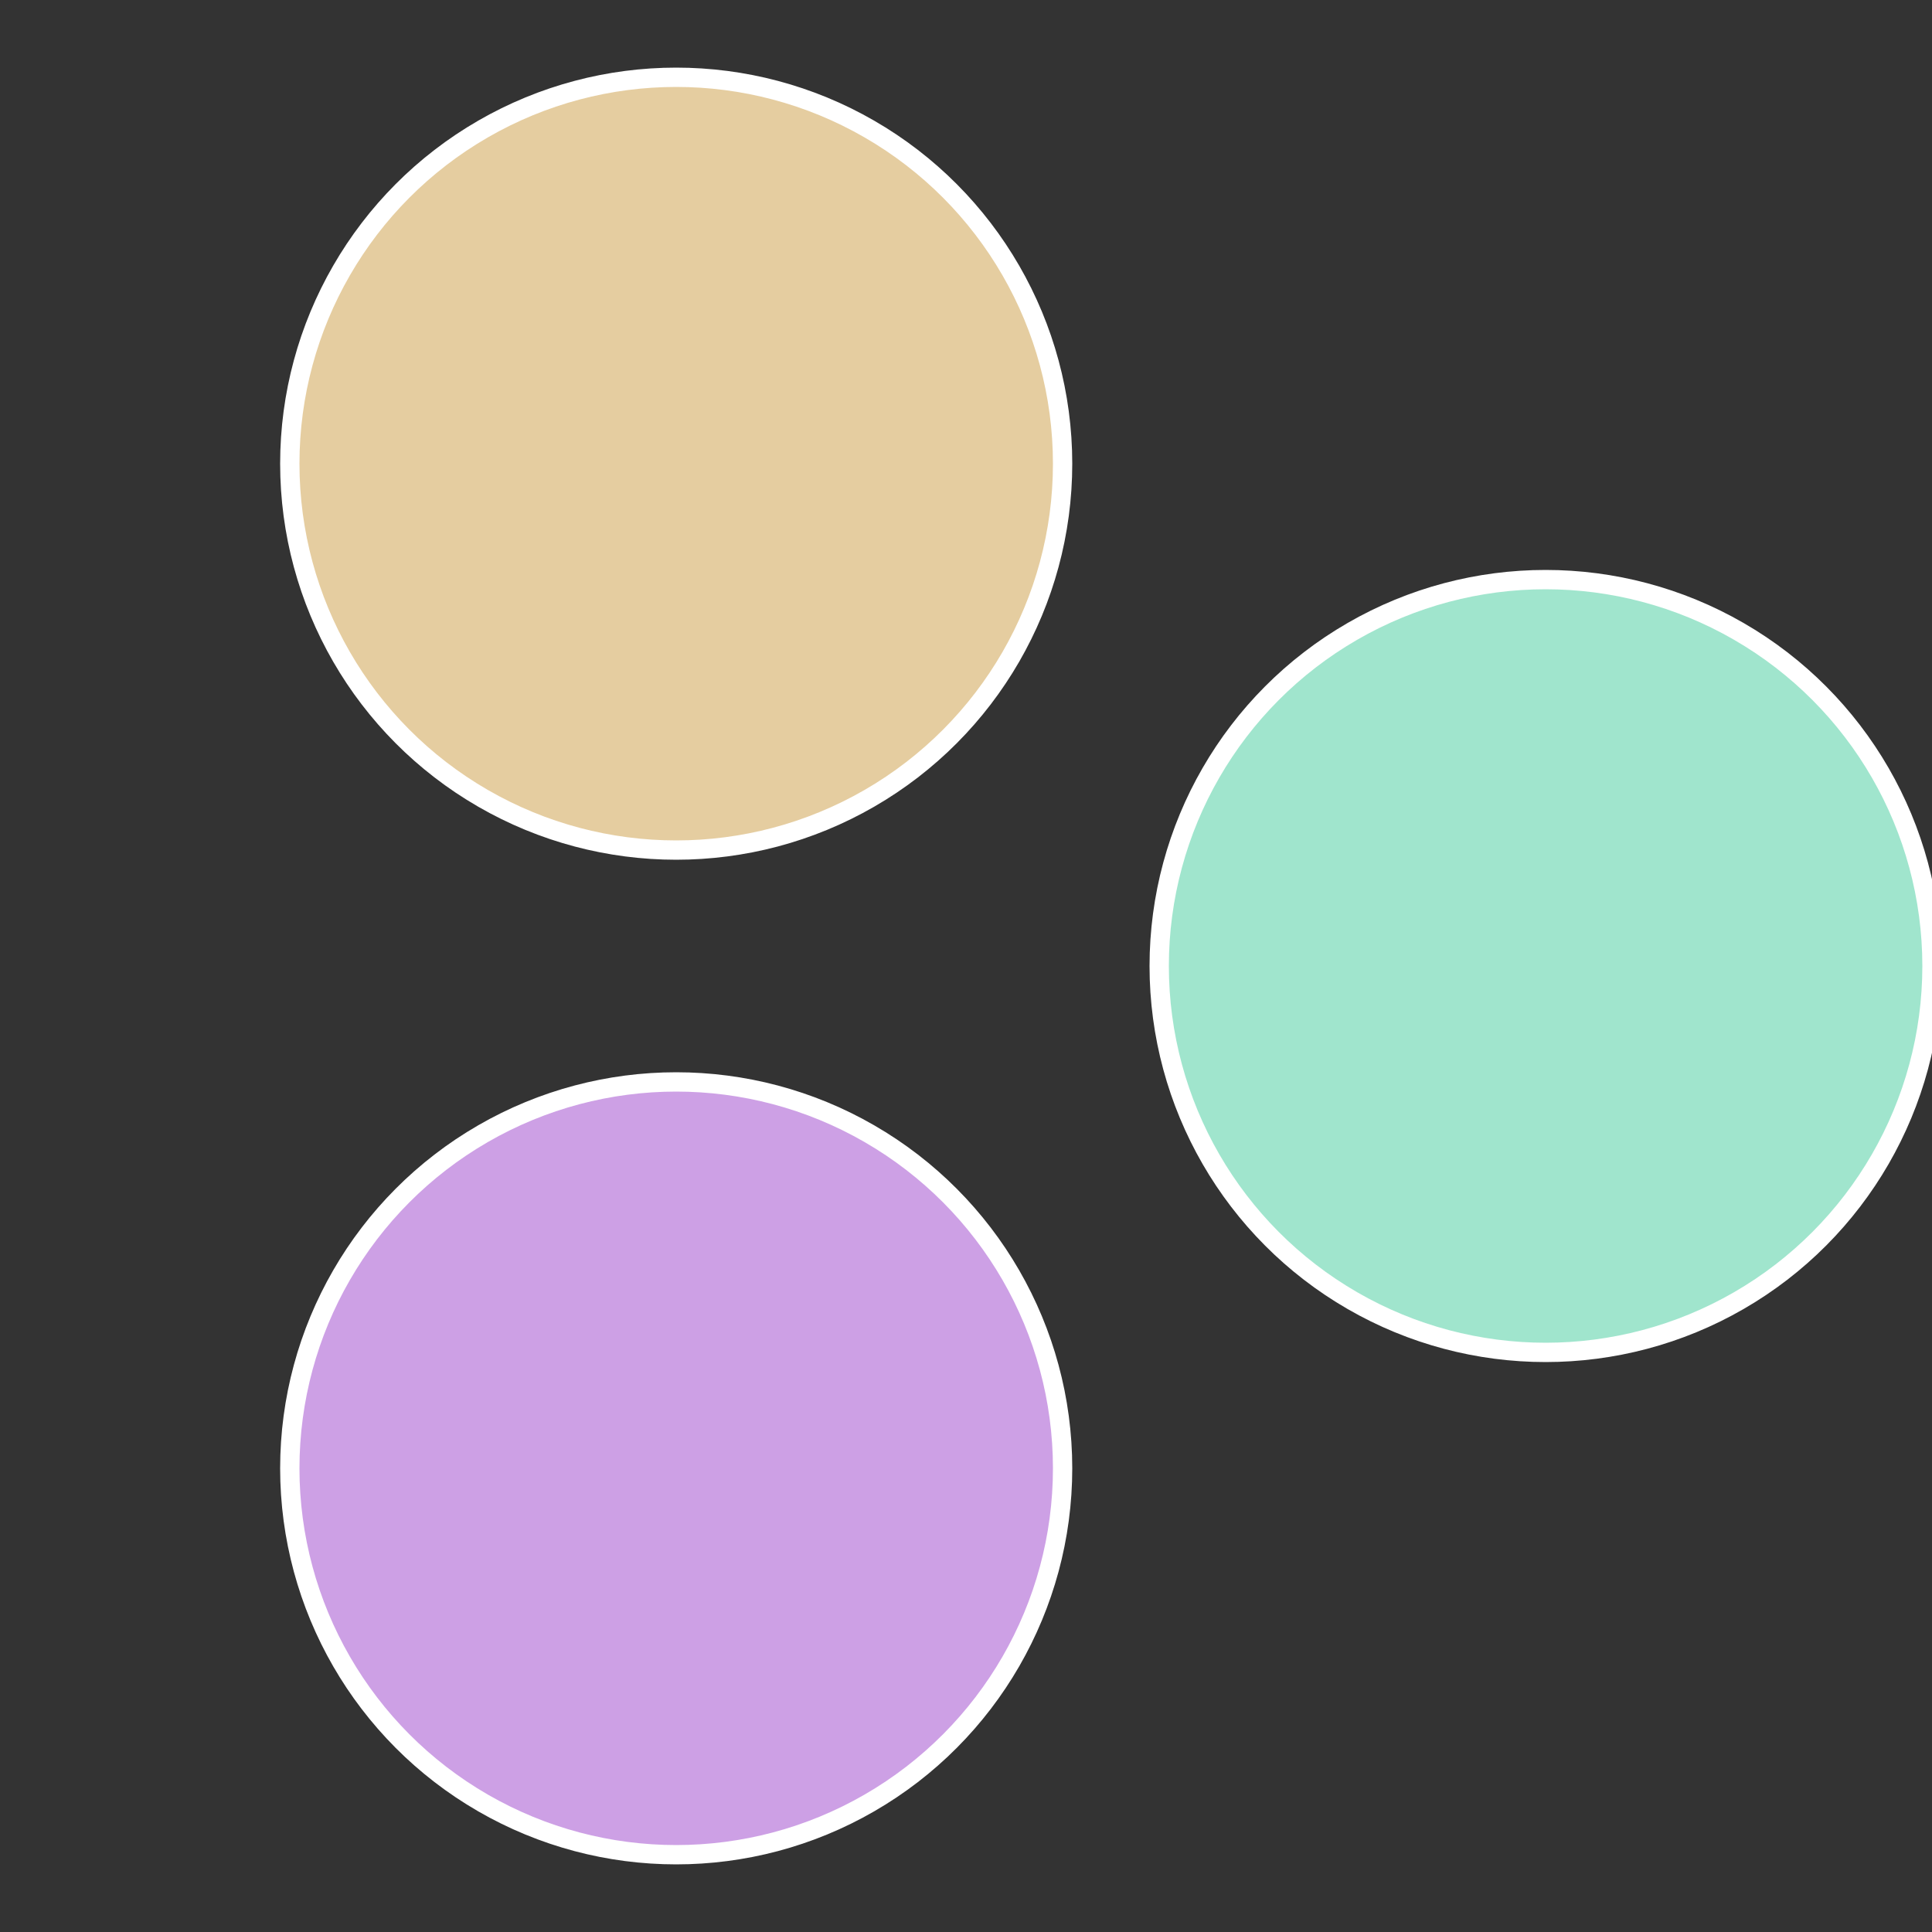
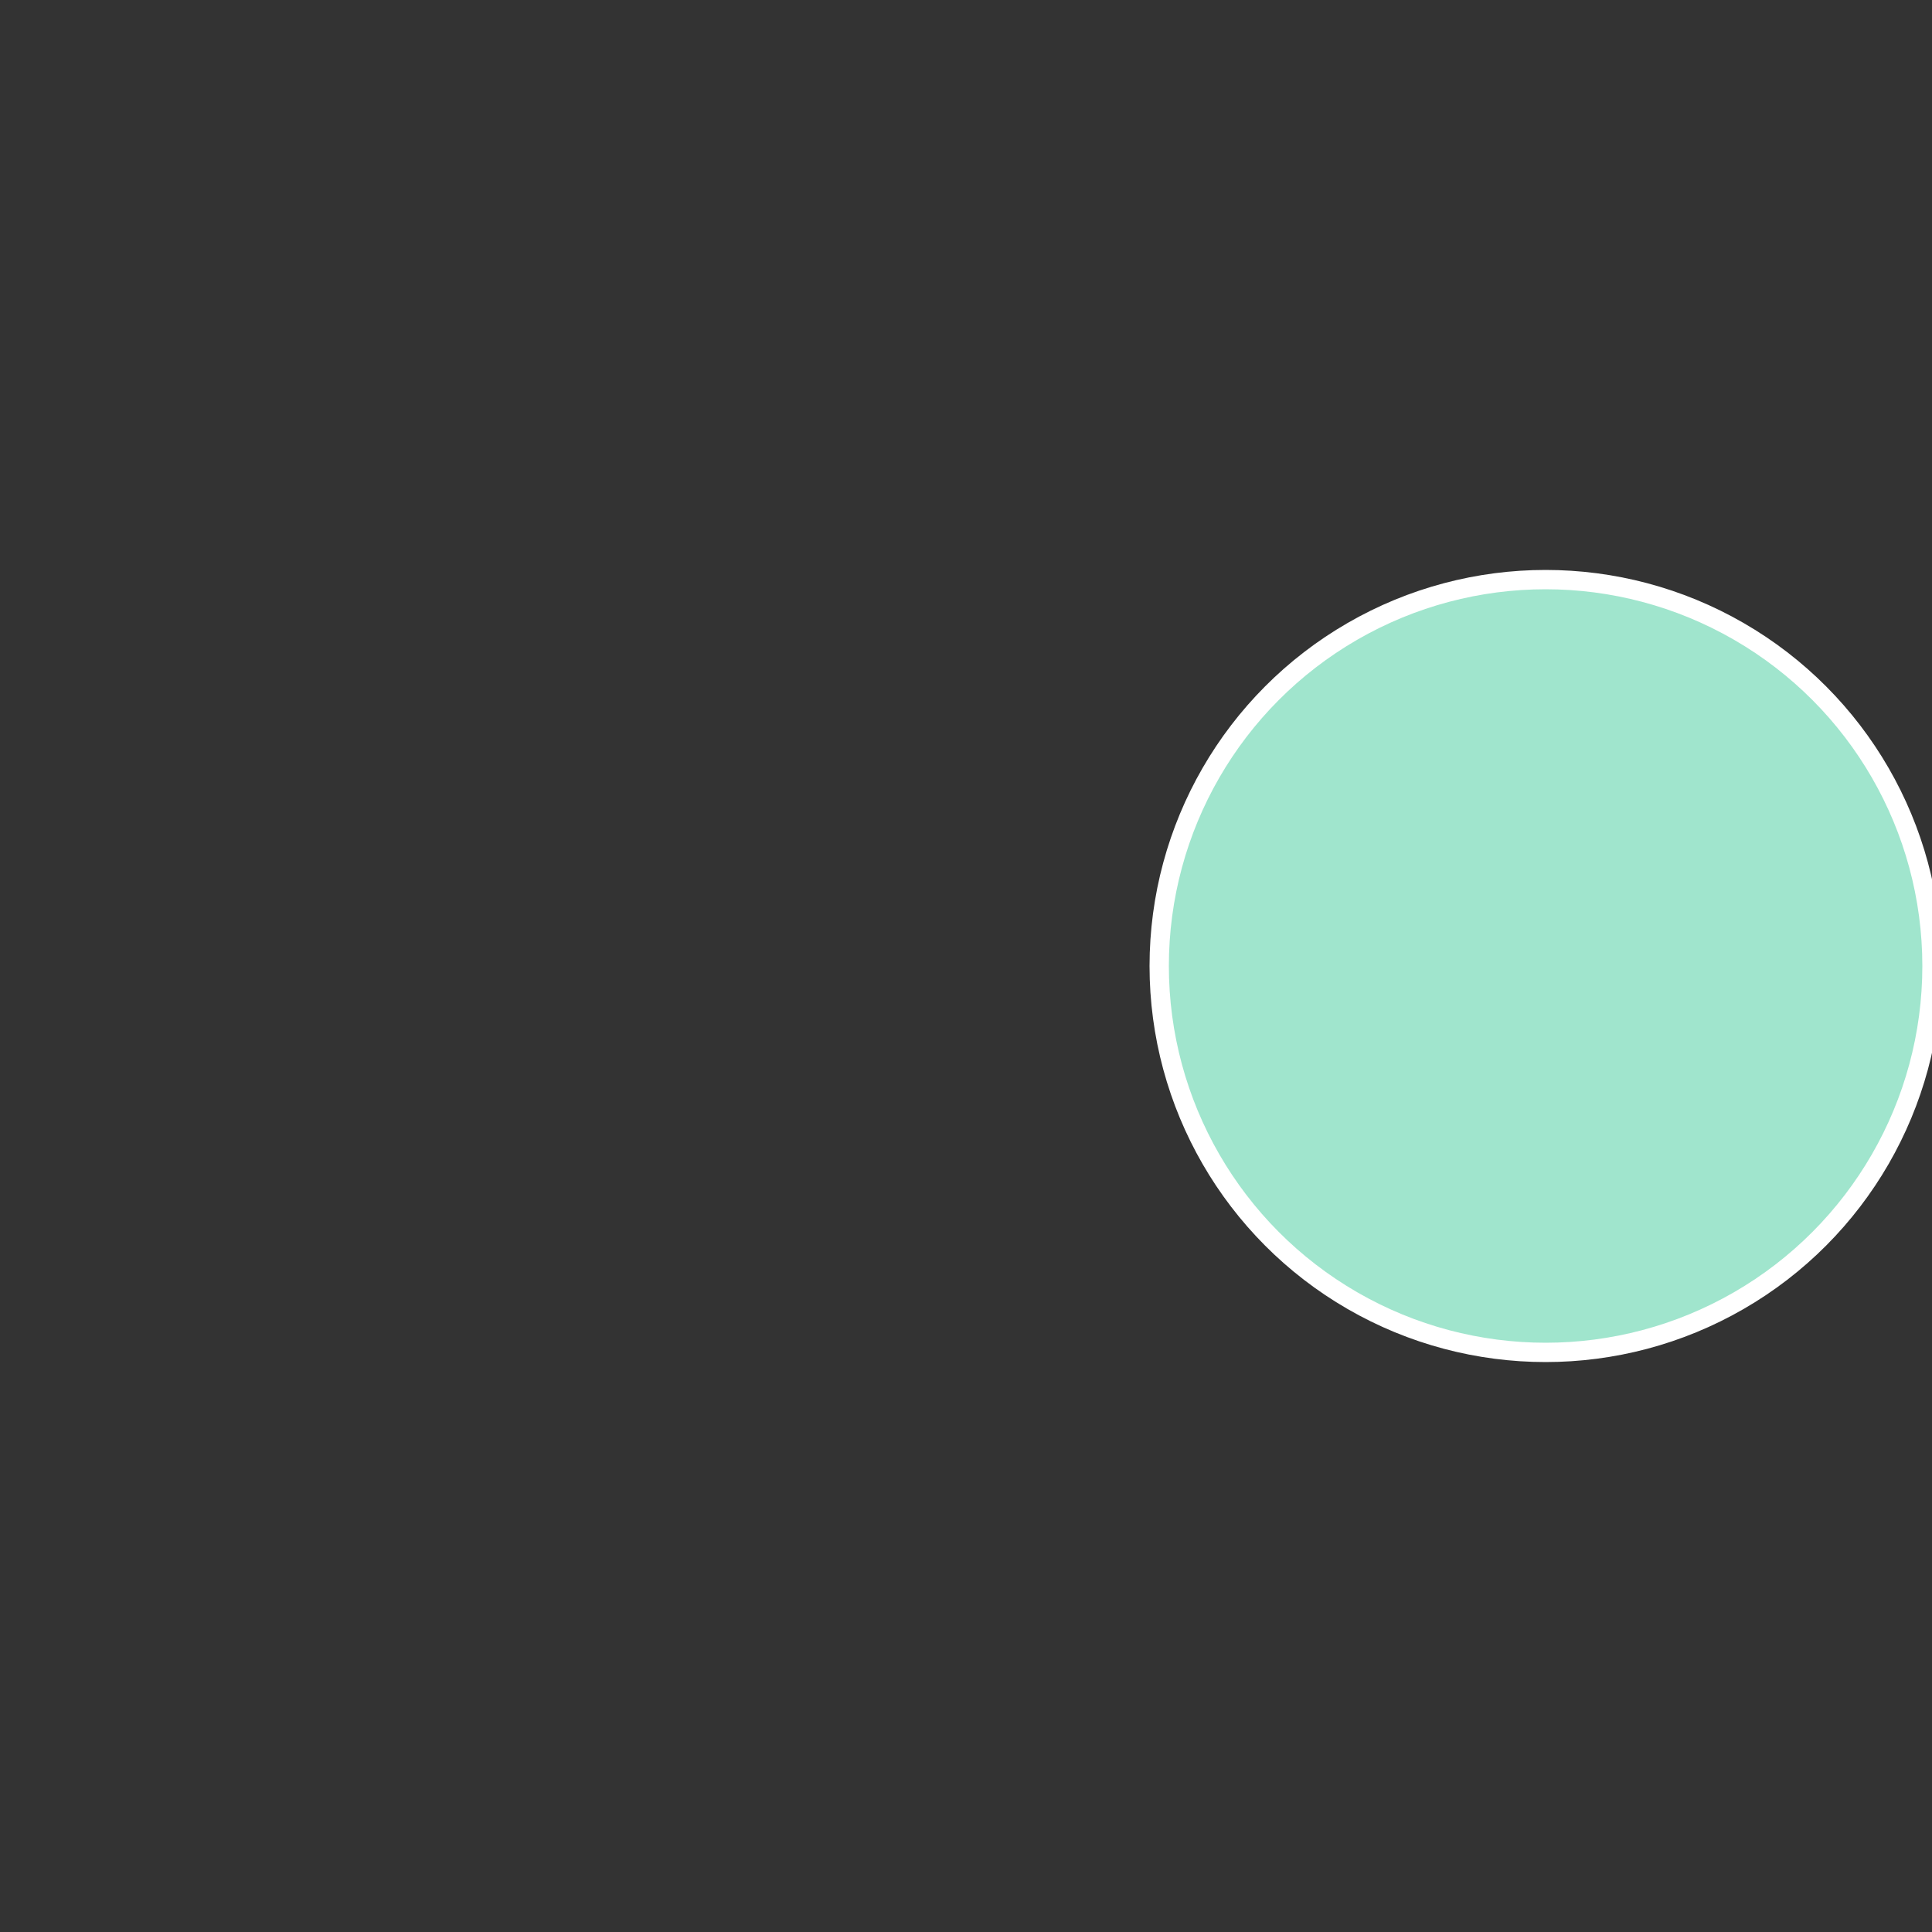
<svg xmlns="http://www.w3.org/2000/svg" width="500" height="500" viewBox="-1 -1 2 2">
  <rect x="-1" y="-1" width="2" height="2" fill="#333333" stroke="none" />
  <circle cx="0.6" cy="0" r="0.4" fill="#a0e5cd" stroke="#fff" stroke-width="1%" />
-   <circle cx="-0.3" cy="0.52" r="0.4" fill="#cda0e5" stroke="#fff" stroke-width="1%" />
-   <circle cx="-0.3" cy="-0.52" r="0.4" fill="#e5cda0" stroke="#fff" stroke-width="1%" />
</svg>